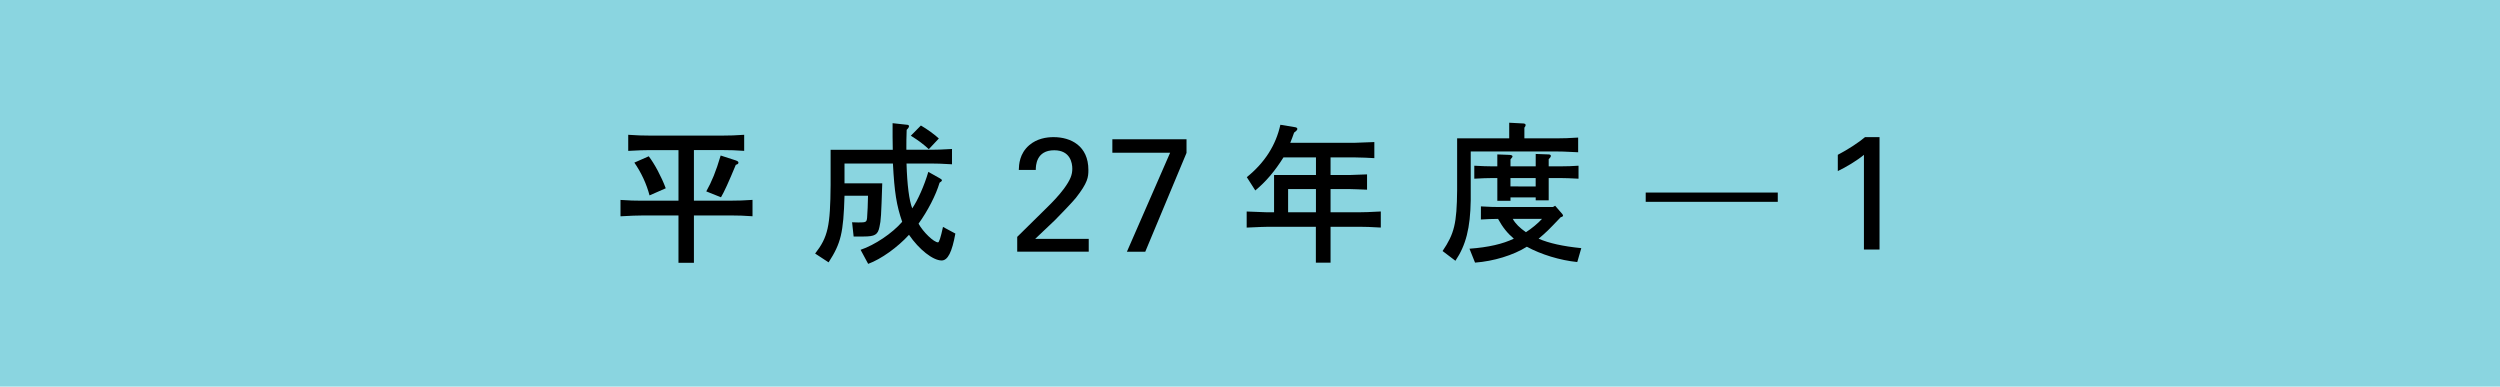
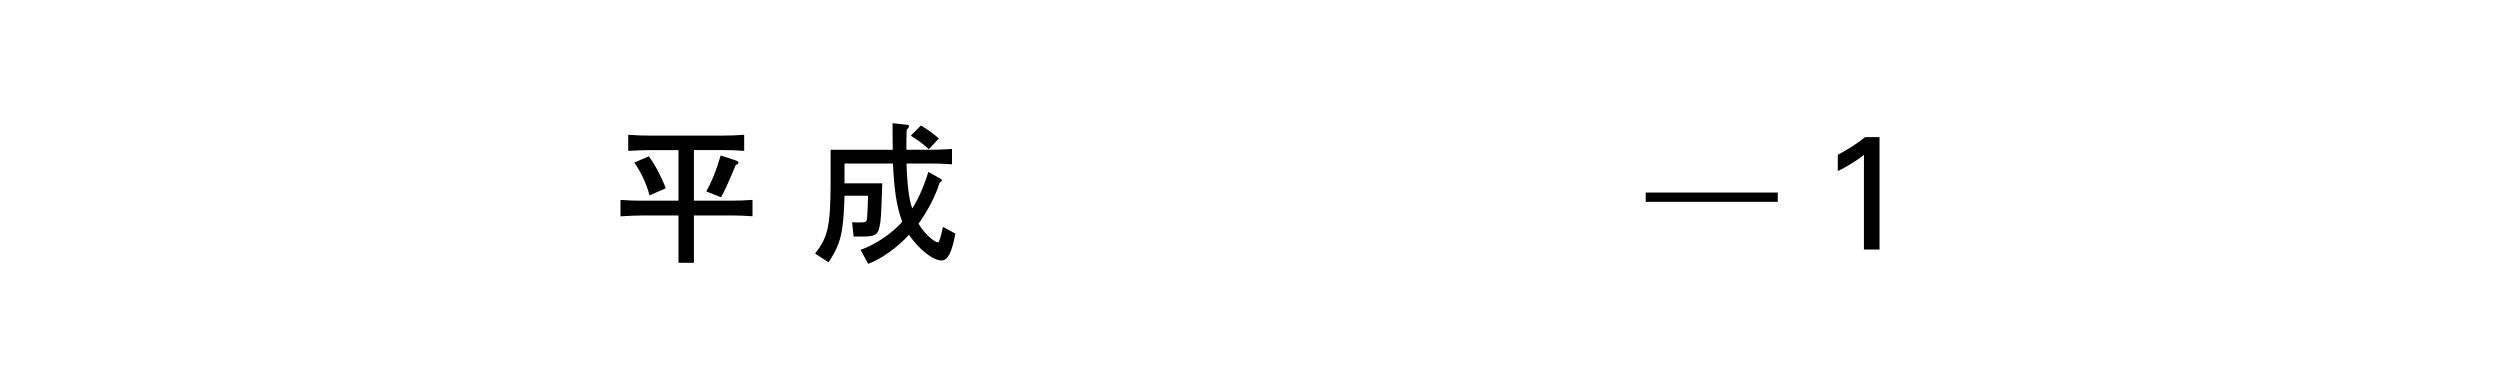
<svg xmlns="http://www.w3.org/2000/svg" version="1.1" id="レイヤー_1" x="0px" y="0px" width="194px" height="30px" viewBox="0 0 194 30" enable-background="new 0 0 194 30" xml:space="preserve">
  <g>
-     <polyline fill="#8AD5E0" points="194,0 0,0 0,30 194,30 194,0  " />
-   </g>
+     </g>
  <g>
    <g>
      <path d="M49.757,16.723c-0.373,0-0.721,0.014-1.607,0.062v-1.271c0.742,0.047,1.056,0.059,1.607,0.059h2.893v-3.924h-2.292    c-0.396,0-0.744,0.012-1.608,0.06V10.46c0.757,0.049,1.08,0.061,1.608,0.061h5.782c0.528,0,0.854-0.012,1.608-0.061v1.247    c-0.731-0.048-1.021-0.06-1.608-0.06h-2.292v3.923h2.951c0.553,0,0.854-0.012,1.596-0.059v1.27    c-0.742-0.047-1.043-0.061-1.596-0.061h-2.951v3.672h-1.199v-3.672h-2.892V16.723z M50.404,15.163    c-0.229-0.876-0.637-1.764-1.178-2.544l1.117-0.491c0.443,0.575,0.996,1.607,1.319,2.483L50.404,15.163z M54.807,14.852    c0.434-0.78,0.744-1.524,1.117-2.784l1.151,0.372c0.168,0.06,0.228,0.107,0.228,0.18c0,0.084-0.06,0.133-0.203,0.168    c-0.553,1.332-0.889,2.076-1.151,2.521L54.807,14.852z" />
      <path d="M63.255,19.676c0.996-1.285,1.176-2.113,1.2-5.327v-2.726h4.824l-0.014-0.995V9.559L70.37,9.68    c0.107,0,0.168,0.047,0.168,0.106c0,0.084-0.048,0.156-0.18,0.288c-0.024,0.563-0.024,1.032-0.024,1.416v0.132h1.932    c0.421,0,0.781-0.012,1.609-0.061v1.188c-0.828-0.048-1.188-0.06-1.609-0.06h-1.92c0.049,1.68,0.205,2.868,0.444,3.48    c0.421-0.612,0.937-1.766,1.248-2.832l0.899,0.504c0.097,0.047,0.155,0.106,0.155,0.154c0,0.049-0.047,0.098-0.18,0.182    c-0.287,0.972-0.924,2.194-1.632,3.18c0.349,0.647,1.188,1.451,1.513,1.451c0.084,0,0.203-0.371,0.383-1.199l0.961,0.516    c-0.264,1.452-0.588,2.088-1.067,2.088c-0.672,0-1.752-0.852-2.532-1.992c-0.888,0.975-2.159,1.885-3.168,2.256l-0.588-1.092    c1.104-0.371,2.46-1.283,3.228-2.172c-0.442-1.283-0.6-2.268-0.719-4.522h-3.757v1.535h2.929    c-0.084,2.532-0.097,2.868-0.217,3.385c-0.119,0.601-0.359,0.742-1.224,0.742h-0.78l-0.12-1.104l0.492,0.014    c0.588,0,0.636-0.023,0.672-0.359c0.023-0.301,0.072-1.2,0.072-1.716h-1.824c-0.084,2.892-0.276,3.684-1.235,5.171L63.255,19.676z     M72.075,11.575c-0.384-0.359-0.779-0.66-1.394-1.044l0.781-0.792c0.479,0.276,1.104,0.731,1.392,1.008L72.075,11.575z" />
-       <path d="M78.932,18.385l2.279-2.246c0.48-0.466,0.961-0.971,1.354-1.5c0.506-0.693,0.646-1.084,0.646-1.552    c0-0.43-0.152-1.427-1.404-1.427c-1.403,0-1.43,1.199-1.43,1.526h-1.318c0.014-0.428,0.052-1.262,0.805-1.916    c0.604-0.517,1.337-0.629,1.894-0.629c1.342,0,2.701,0.679,2.701,2.545c0,0.556-0.037,0.983-0.982,2.183    c-0.25,0.315-1.363,1.464-1.616,1.716l-1.53,1.451h4.155v0.994h-5.55v-1.145H78.932L78.932,18.385z" />
-       <path d="M86.316,10.809h5.758v1.056l-3.201,7.667h-1.424l3.353-7.679h-4.483v-1.043H86.316z" />
-       <path d="M98.348,17.6c-0.252,0-0.49,0.012-1.606,0.061v-1.248c0.756,0.035,1.284,0.048,1.597,0.061h0.528V13.58h3.252v-1.367    h-2.521c-0.686,1.092-1.367,1.885-2.186,2.567l-0.659-1.032c1.394-1.128,2.256-2.482,2.604-4.066l1.149,0.19    c0.109,0.013,0.168,0.072,0.168,0.133c0,0.071-0.059,0.145-0.252,0.287c-0.131,0.372-0.155,0.433-0.299,0.792h4.92    c0.61-0.023,0.769-0.023,1.606-0.06v1.248c-0.336-0.012-0.61-0.024-0.721-0.036c-0.434-0.013-0.729-0.023-0.888-0.023h-1.789    v1.367h1.513c0.59-0.023,0.842-0.023,1.319-0.048v1.188c-0.646-0.023-1.093-0.047-1.319-0.047h-1.513v1.798h2.293    c0.442,0,0.575-0.012,1.606-0.06v1.248c-0.815-0.048-1.199-0.06-1.606-0.06h-2.293v2.782h-1.14V17.6H98.348z M99.957,16.471h2.16    v-1.798h-2.16V16.471z" />
-       <path d="M117.115,10.735V9.523l1.129,0.06c0.084,0.014,0.145,0.049,0.145,0.12c0,0.062-0.022,0.107-0.097,0.204v0.828h2.567    c0.492,0,0.84-0.013,1.606-0.06v1.14c-1.233-0.06-1.307-0.06-1.606-0.06h-6.731v3.791c-0.035,2.159-0.371,3.479-1.188,4.69    l-0.996-0.756c0.912-1.346,1.104-2.137,1.129-4.715v-4.032L117.115,10.735L117.115,10.735z M114.92,16.016    c0.875,0.047,0.971,0.047,1.32,0.047h4.271l0.168-0.096l0.553,0.637c0.035,0.049,0.06,0.096,0.06,0.119    c0,0.062-0.047,0.098-0.181,0.133c-0.959,1.008-1.104,1.152-1.715,1.668c0.813,0.349,1.871,0.588,3.312,0.732l-0.312,1.078    c-1.332-0.132-2.819-0.588-3.912-1.188c-1.045,0.658-2.58,1.127-4.021,1.233l-0.432-1.079c1.465-0.107,2.592-0.371,3.442-0.779    c-0.504-0.433-0.854-0.863-1.224-1.535c-0.66,0.012-0.769,0.012-1.332,0.048L114.92,16.016L114.92,16.016z M115.723,13.819    c-0.348,0-0.646,0.012-1.318,0.048v-1.008c0.673,0.035,0.959,0.048,1.318,0.048h0.469v-0.924l0.938,0.036    c0.168,0.012,0.239,0.048,0.239,0.119c0,0.049,0,0.049-0.155,0.229v0.54h1.957v-0.96l0.995,0.036c0.119,0,0.181,0.048,0.181,0.108    c0,0.084-0.049,0.144-0.168,0.264v0.552h0.996c0.504,0,0.743-0.013,1.319-0.048v1.008c-0.722-0.036-1.021-0.048-1.319-0.048    h-0.996v1.729h-1.008v-0.229h-1.957v0.264h-1.021v-1.764H115.723z M119.168,14.468V13.82h-1.957v0.647L119.168,14.468    L119.168,14.468z M117.391,16.986c0.205,0.373,0.541,0.697,1.021,1.033c0.42-0.265,0.936-0.687,1.248-1.033H117.391z" />
    </g>
    <g>
      <path d="M137.955,15.662h-10.248v-0.72h10.248V15.662z" />
      <path d="M144.641,12.013c-0.541,0.454-1.41,0.971-2.027,1.261v-1.261c0.818-0.429,1.625-0.958,2.115-1.374h1.123v8.722h-1.211    V12.013L144.641,12.013z" />
    </g>
  </g>
</svg>